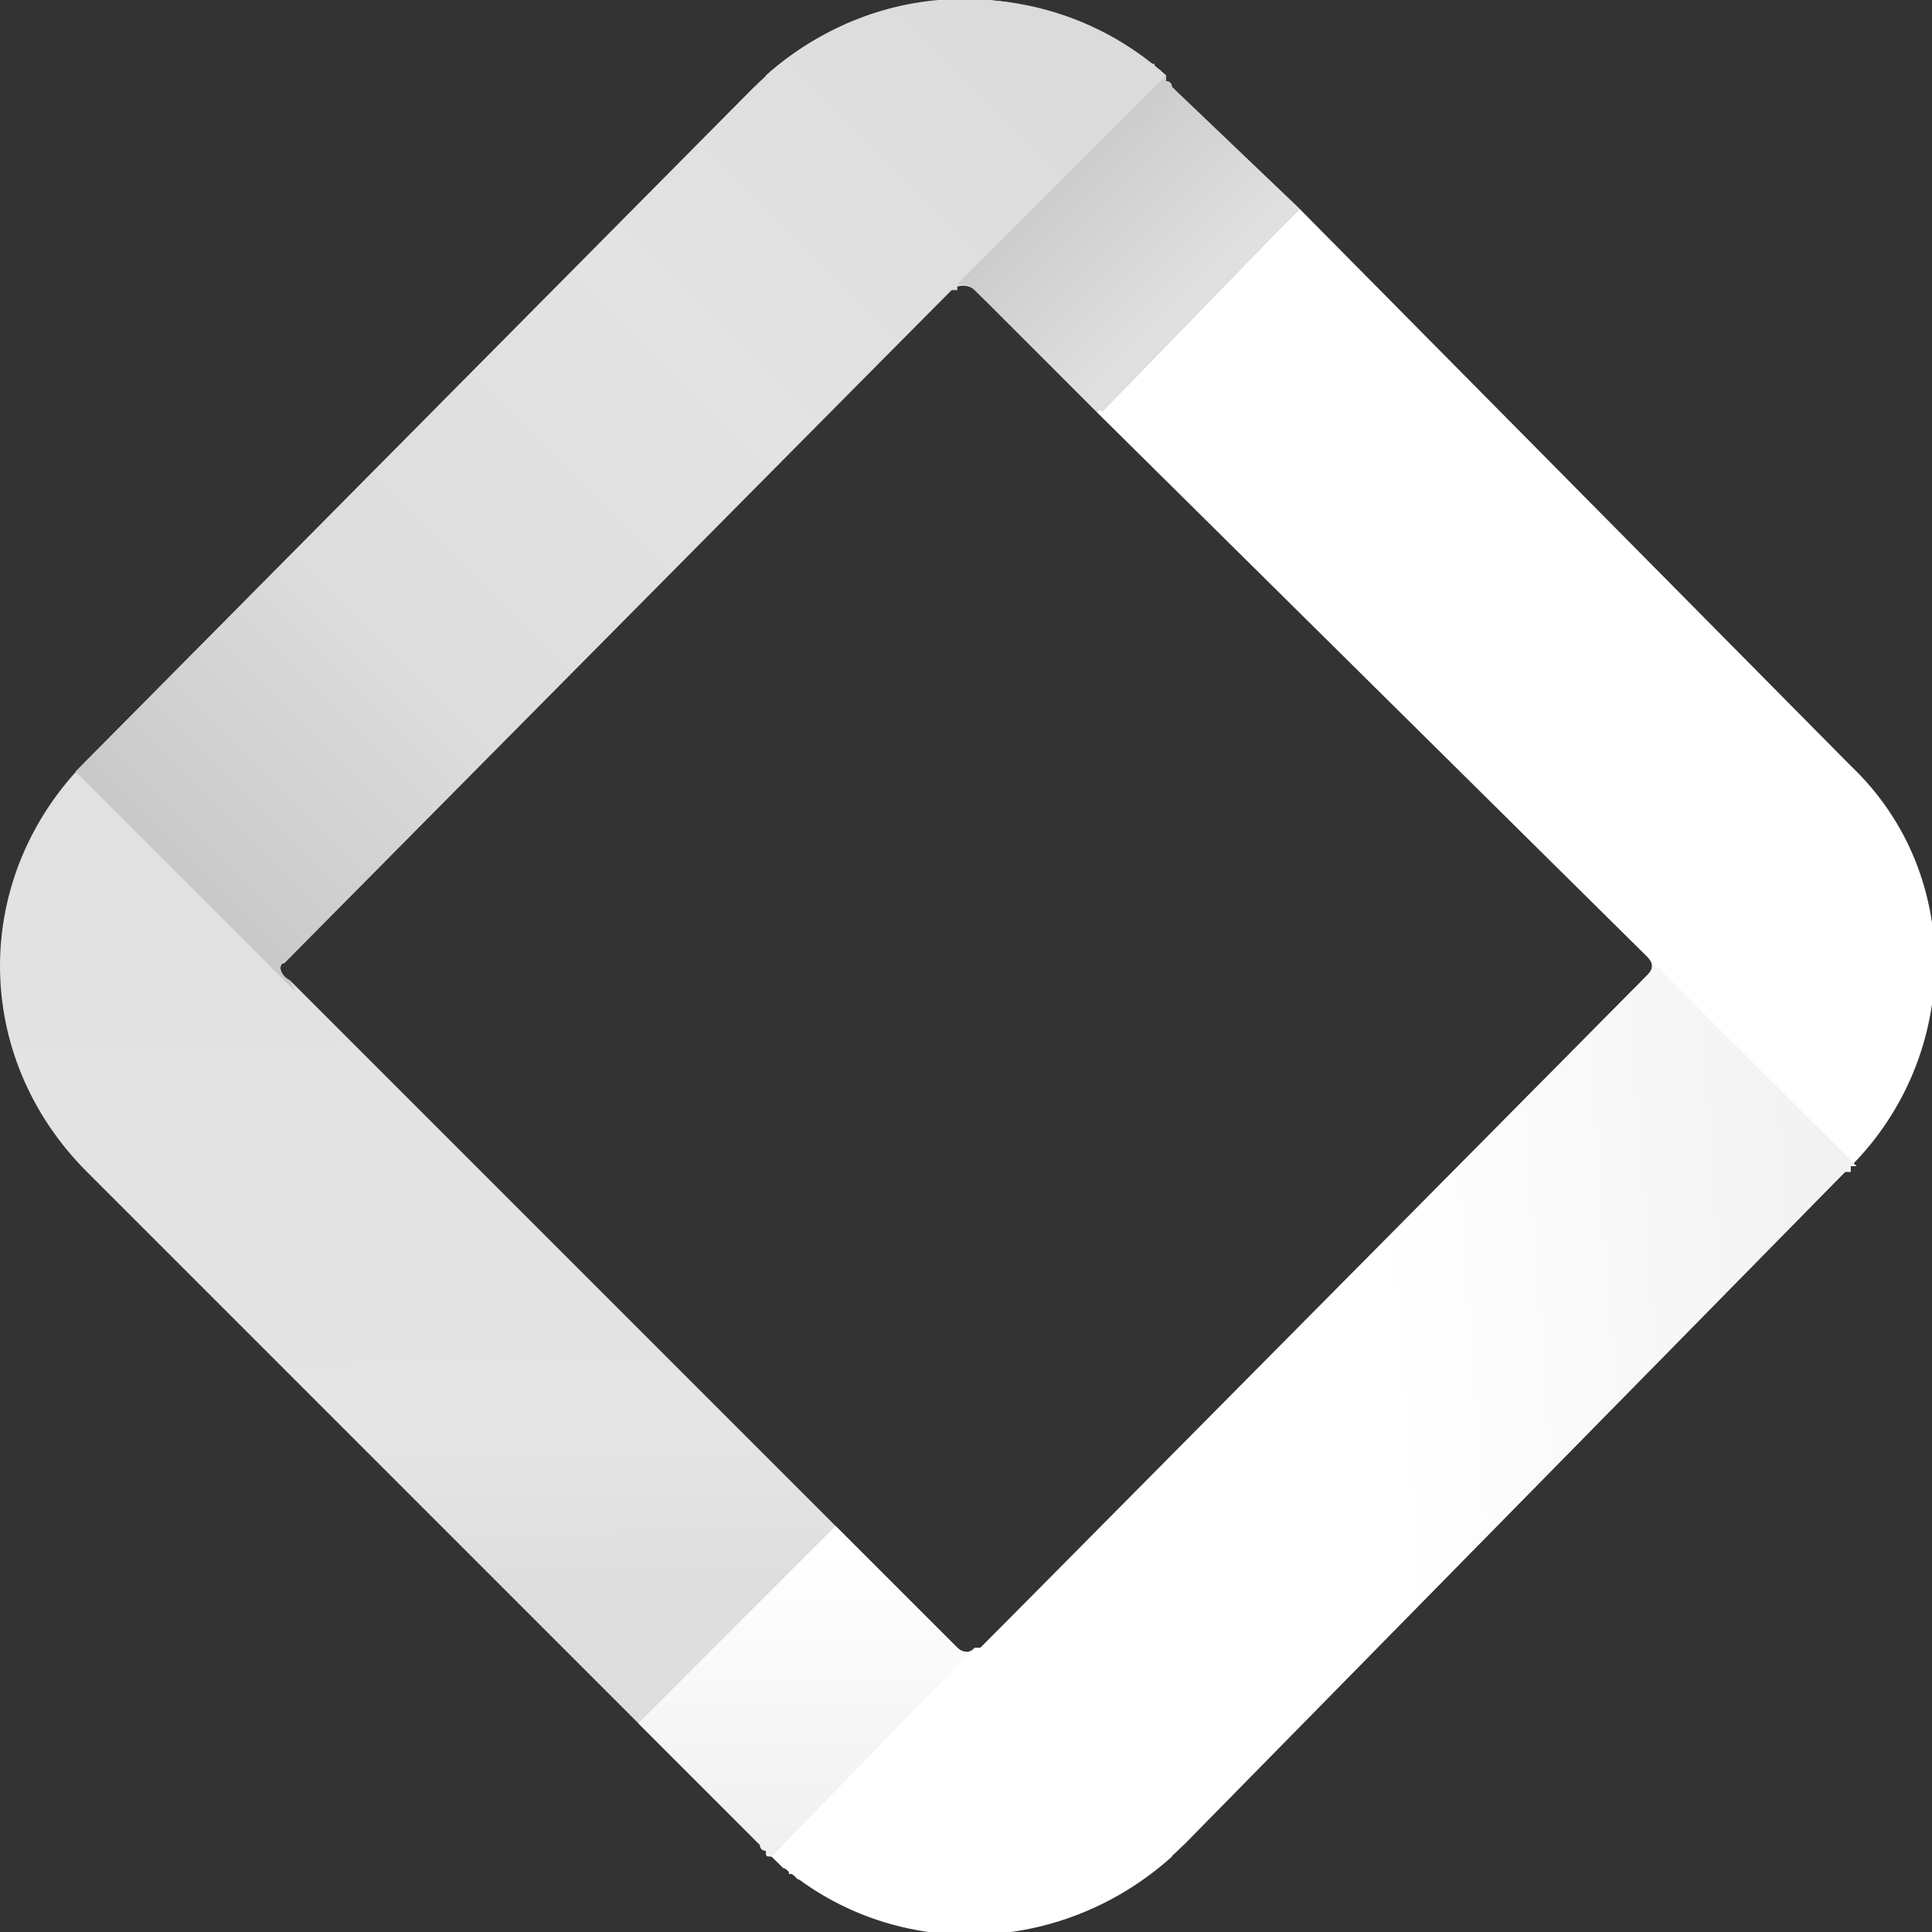
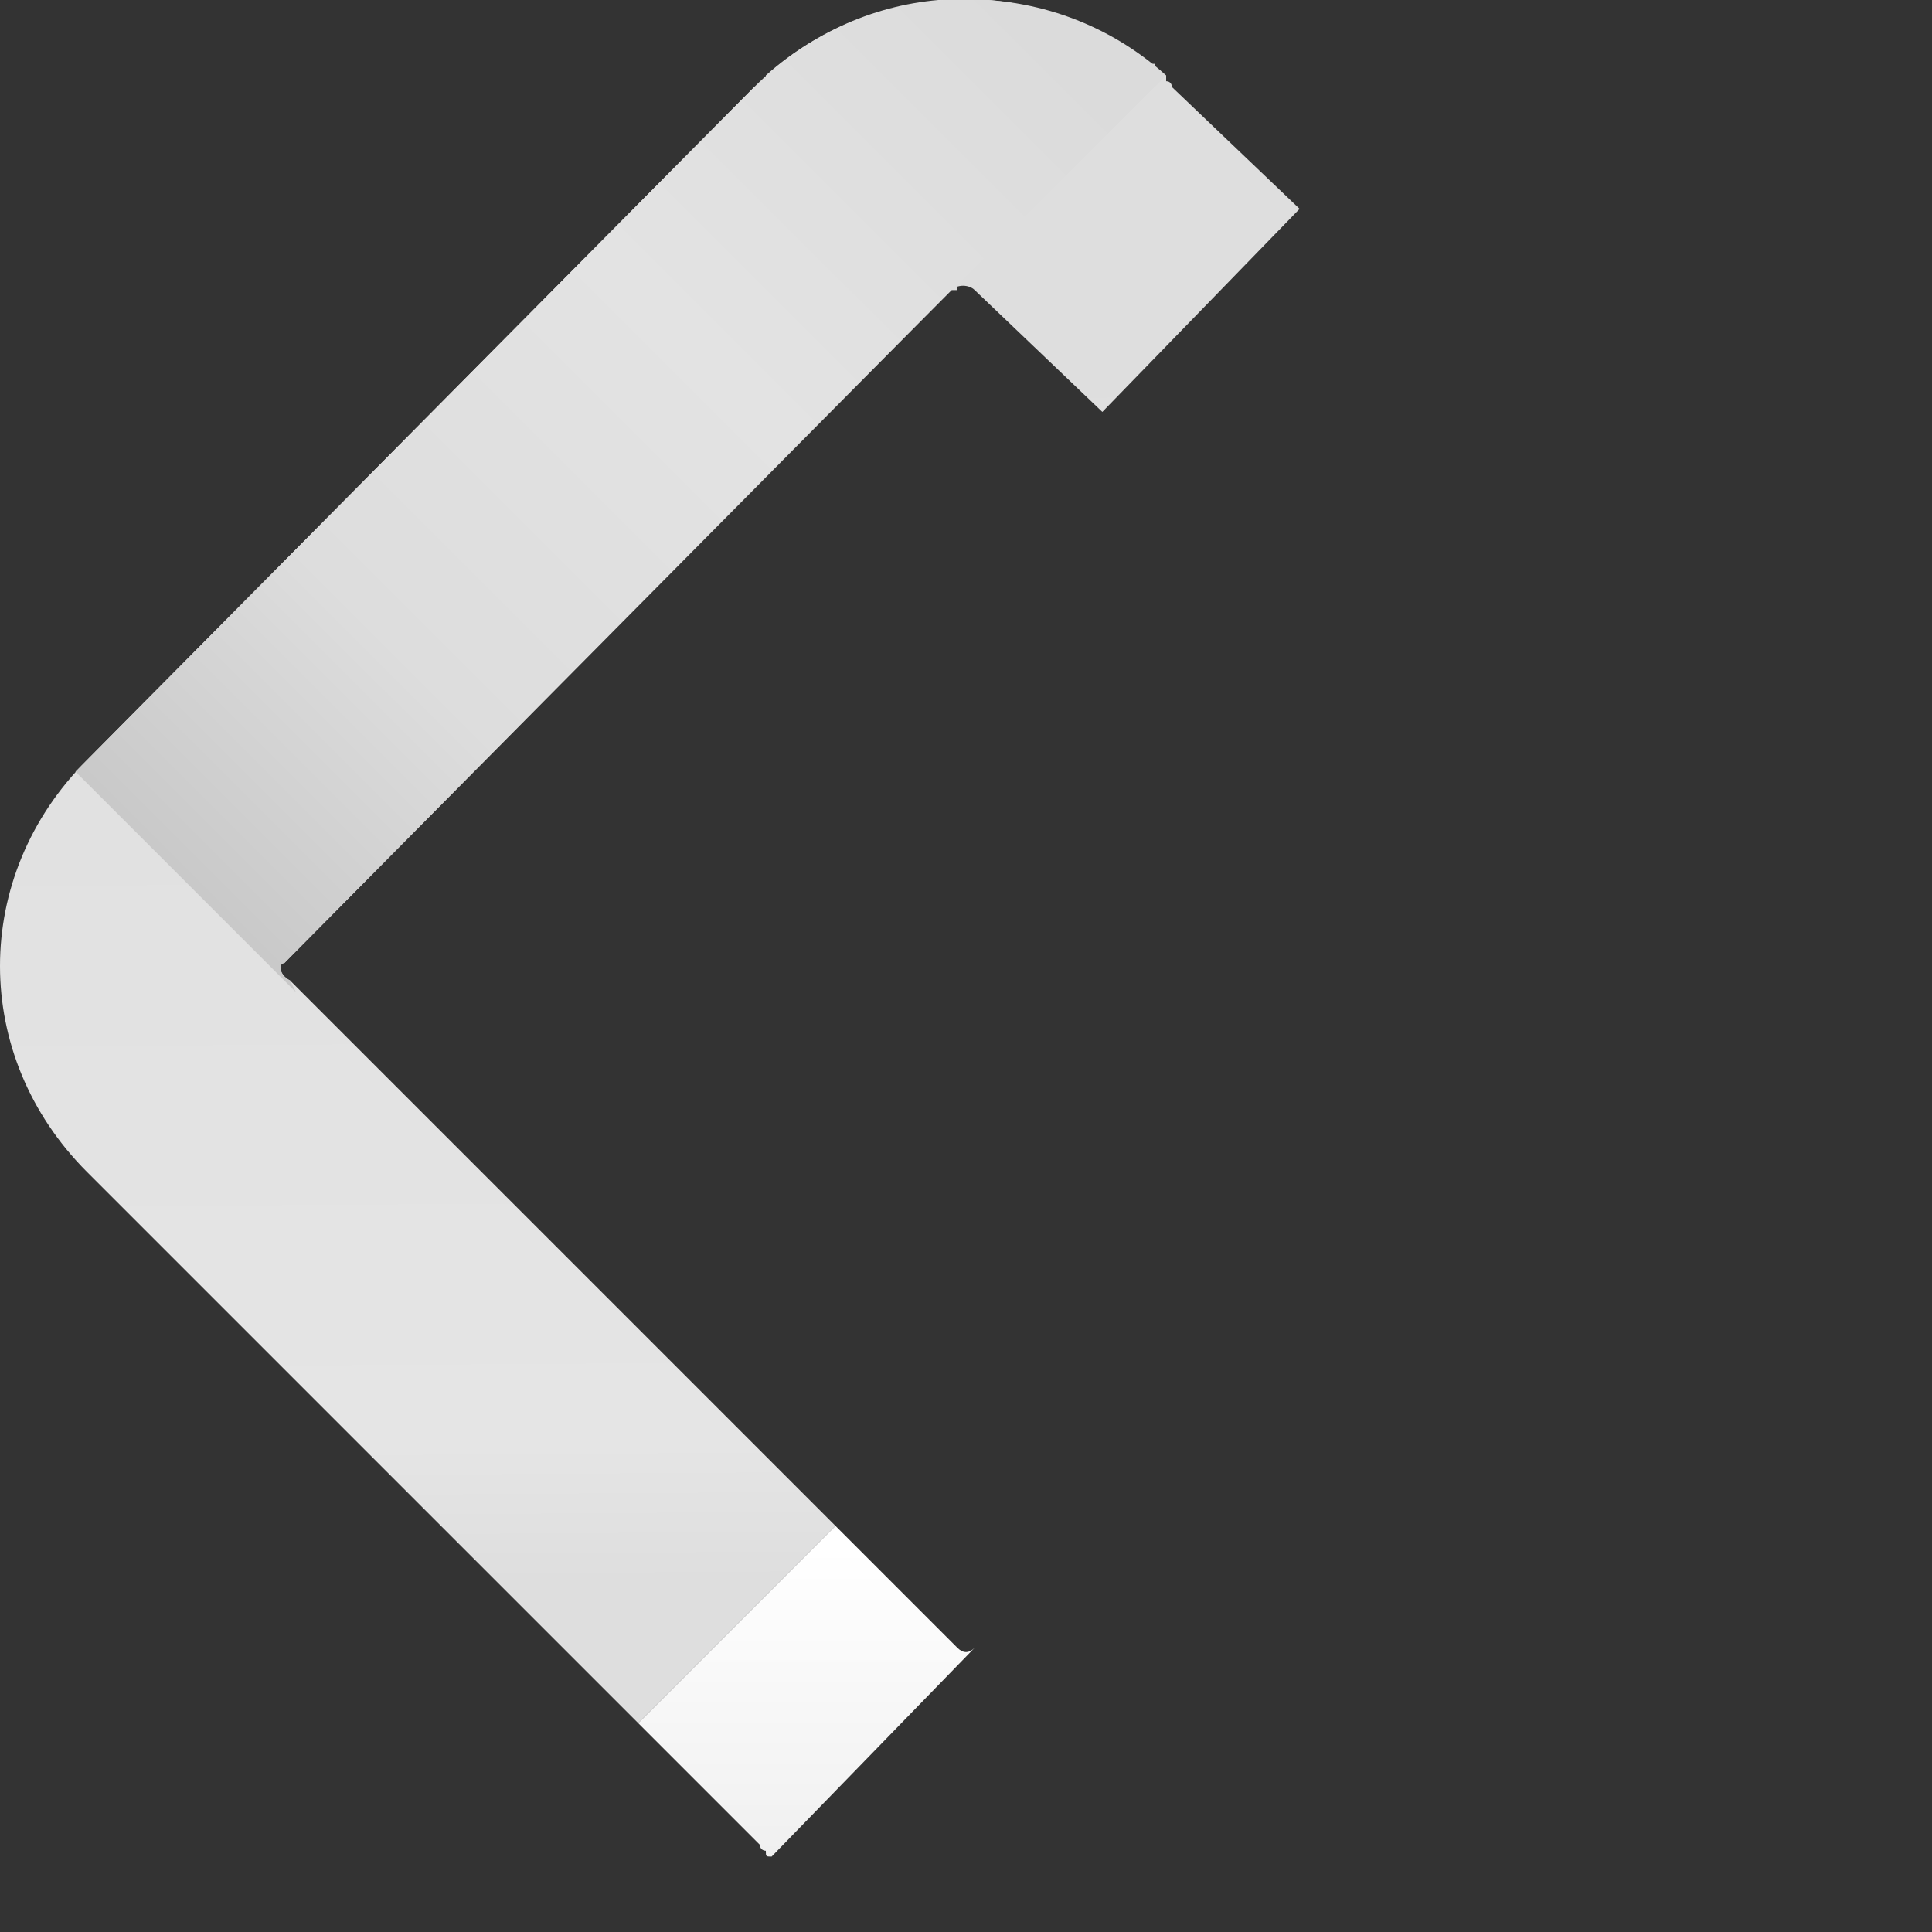
<svg xmlns="http://www.w3.org/2000/svg" xml:space="preserve" width="0.333in" height="0.333in" version="1.1" style="shape-rendering:geometricPrecision; text-rendering:geometricPrecision; image-rendering:optimizeQuality; fill-rule:evenodd; clip-rule:evenodd" viewBox="0 0 333 333">
  <rect x="0" y="0" width="333" height="333" fill="#333333" stroke="none" />
  <defs>
    <style type="text/css">
   
    .fil0 {fill:white;fill-rule:nonzero}
    .fil2 {fill:url(#id0);fill-rule:nonzero}
    .fil3 {fill:url(#id1);fill-rule:nonzero}
    .fil4 {fill:url(#id2);fill-rule:nonzero}
    .fil5 {fill:url(#id3);fill-rule:nonzero}
    .fil1 {fill:url(#id4);fill-rule:nonzero}
   
  </style>
    <linearGradient id="id0" gradientUnits="userSpaceOnUse" x1="113.237" y1="55.222" x2="114.674" y2="272.682">
      <stop offset="0" style="stop-opacity:1; stop-color:#DEDEDE" />
      <stop offset="0.89" style="stop-opacity:1; stop-color:#E5E5E5" />
      <stop offset="1" style="stop-opacity:1; stop-color:#DEDEDE" />
    </linearGradient>
    <linearGradient id="id1" gradientUnits="userSpaceOnUse" x1="138.992" y1="320.023" x2="138.995" y2="266.82">
      <stop offset="0" style="stop-opacity:1; stop-color:#F0F0F0" />
      <stop offset="1" style="stop-opacity:1; stop-color:white" />
    </linearGradient>
    <linearGradient id="id2" gradientUnits="userSpaceOnUse" x1="32.21" y1="151.69" x2="179.384" y2="4.417">
      <stop offset="0" style="stop-opacity:1; stop-color:#C9C9C9" />
      <stop offset="0.259" style="stop-opacity:1; stop-color:#DDDDDD" />
      <stop offset="0.612" style="stop-opacity:1; stop-color:#E3E3E3" />
      <stop offset="1" style="stop-opacity:1; stop-color:#DBDBDB" />
    </linearGradient>
    <linearGradient id="id3" gradientUnits="userSpaceOnUse" x1="182.612" y1="31.397" x2="204.145" y2="52.949">
      <stop offset="0" style="stop-opacity:1; stop-color:#CCCCCC" />
      <stop offset="1" style="stop-opacity:1; stop-color:#E0E0E0" />
    </linearGradient>
    <linearGradient id="id4" gradientUnits="userSpaceOnUse" x1="319.822" y1="247.181" x2="240.07" y2="253.283">
      <stop offset="0" style="stop-opacity:1; stop-color:#F2F2F2" />
      <stop offset="1" style="stop-opacity:1; stop-color:white" />
    </linearGradient>
  </defs>
  <g id="Layer_x0020_1">
    <g id="_965562640">
-       <path class="fil0" d="M284 165c1,1 1,2 0,3l-115 116c-1,1 -3,1 -4,0l-21 -21 -34 34 21 21c0,1 1,1 1,1l0 0c0,1 1,1 1,1l0 0c0,0 1,1 1,1 0,0 1,1 1,1l0 0c0,0 1,0 1,1l0 0c0,0 1,0 1,0l0 0c0,1 1,1 1,1l0 0c20,14 48,12 66,-6l114 -116c20,-19 21,-51 1,-70l-95 -96 -35 35 95 94z" />
-       <path class="fil1" d="M284 165c1,1 1,2 0,3l-87 88 0 0 -28 28 0 0 0 0 0 0 0 0 0 0 0 0 0 0 0 0 0 0 0 0 0 0 0 0 0 0 0 0 0 0 0 0 0 0 0 0 0 0 0 0 0 0 0 0 0 0 0 0 -1 0 0 0 0 0 0 0 0 0 0 0 0 0 0 0 0 0 0 0 0 0 0 0 0 0 0 0 0 0 -35 36c19,18 49,18 69,0l0 0c0,0 0,-1 1,-1l0 0c0,0 0,0 0,-1l1 0 114 -116 0 0 0 0c1,0 1,0 1,0l0 0 0 0 0 0 0 -1 0 0 0 0 0 0 0 0 0 0c1,0 1,0 1,0l-38 -38 0 0 2 2z" />
      <path class="fil2" d="M50 169c-2,-1 -2,-3 -1,-3l115 -116c1,-1 3,-1 4,0l22 21 34 -35 -22 -21c0,0 0,-1 -1,-1l0 0c0,0 0,-1 0,-1l0 0c-1,0 -1,0 -1,-1 -1,0 -1,0 -1,-1l0 0c-1,0 -1,0 -1,0l0 0c-1,-1 -1,-1 -1,-1l0 0c-1,0 -1,-1 -2,-1l0 0c-20,-14 -47,-12 -65,6l-115 116c-20,20 -20,51 0,71l95 95 34 -34 -94 -94z" />
      <path class="fil3" d="M168 284c-1,1 -2,1 -3,0l-21 -21 -34 34 21 21c0,1 1,1 1,1l0 0c0,1 0,1 1,1l35 -36z" />
      <path class="fil4" d="M50 169c-2,-1 -2,-3 -1,-3l87 -88 0 0 28 -28 0 0 0 0 0 0 0 0 1 0 0 0 0 -1 0 0 0 0 0 0 0 0 0 0 0 0 0 0 0 0 0 0 0 0 0 0 0 0 0 0 0 0 0 0 0 0 0 0 0 0 0 0 0 0 0 0 0 0 0 0 0 0 0 0 0 0 0 0 0 0 0 0 0 0 0 0 0 0 36 -36c-20,-18 -50,-17 -69,0l0 1c-1,0 -1,0 -1,0l0 0c0,1 -1,1 -1,1l0 0 -115 116 0 0 0 0c-1,1 -1,1 -1,1l0 0 0 0 0 0 0 0 0 0 0 0 0 0 0 0 0 0c0,0 -1,1 -1,1l38 38 0 0 -1 -2z" />
-       <path class="fil5" d="M165 49c1,0 2,0 3,1l21 21 35 -35 -22 -21c0,0 0,-1 -1,-1l0 0c0,0 0,0 0,-1l-36 36z" />
    </g>
  </g>
</svg>